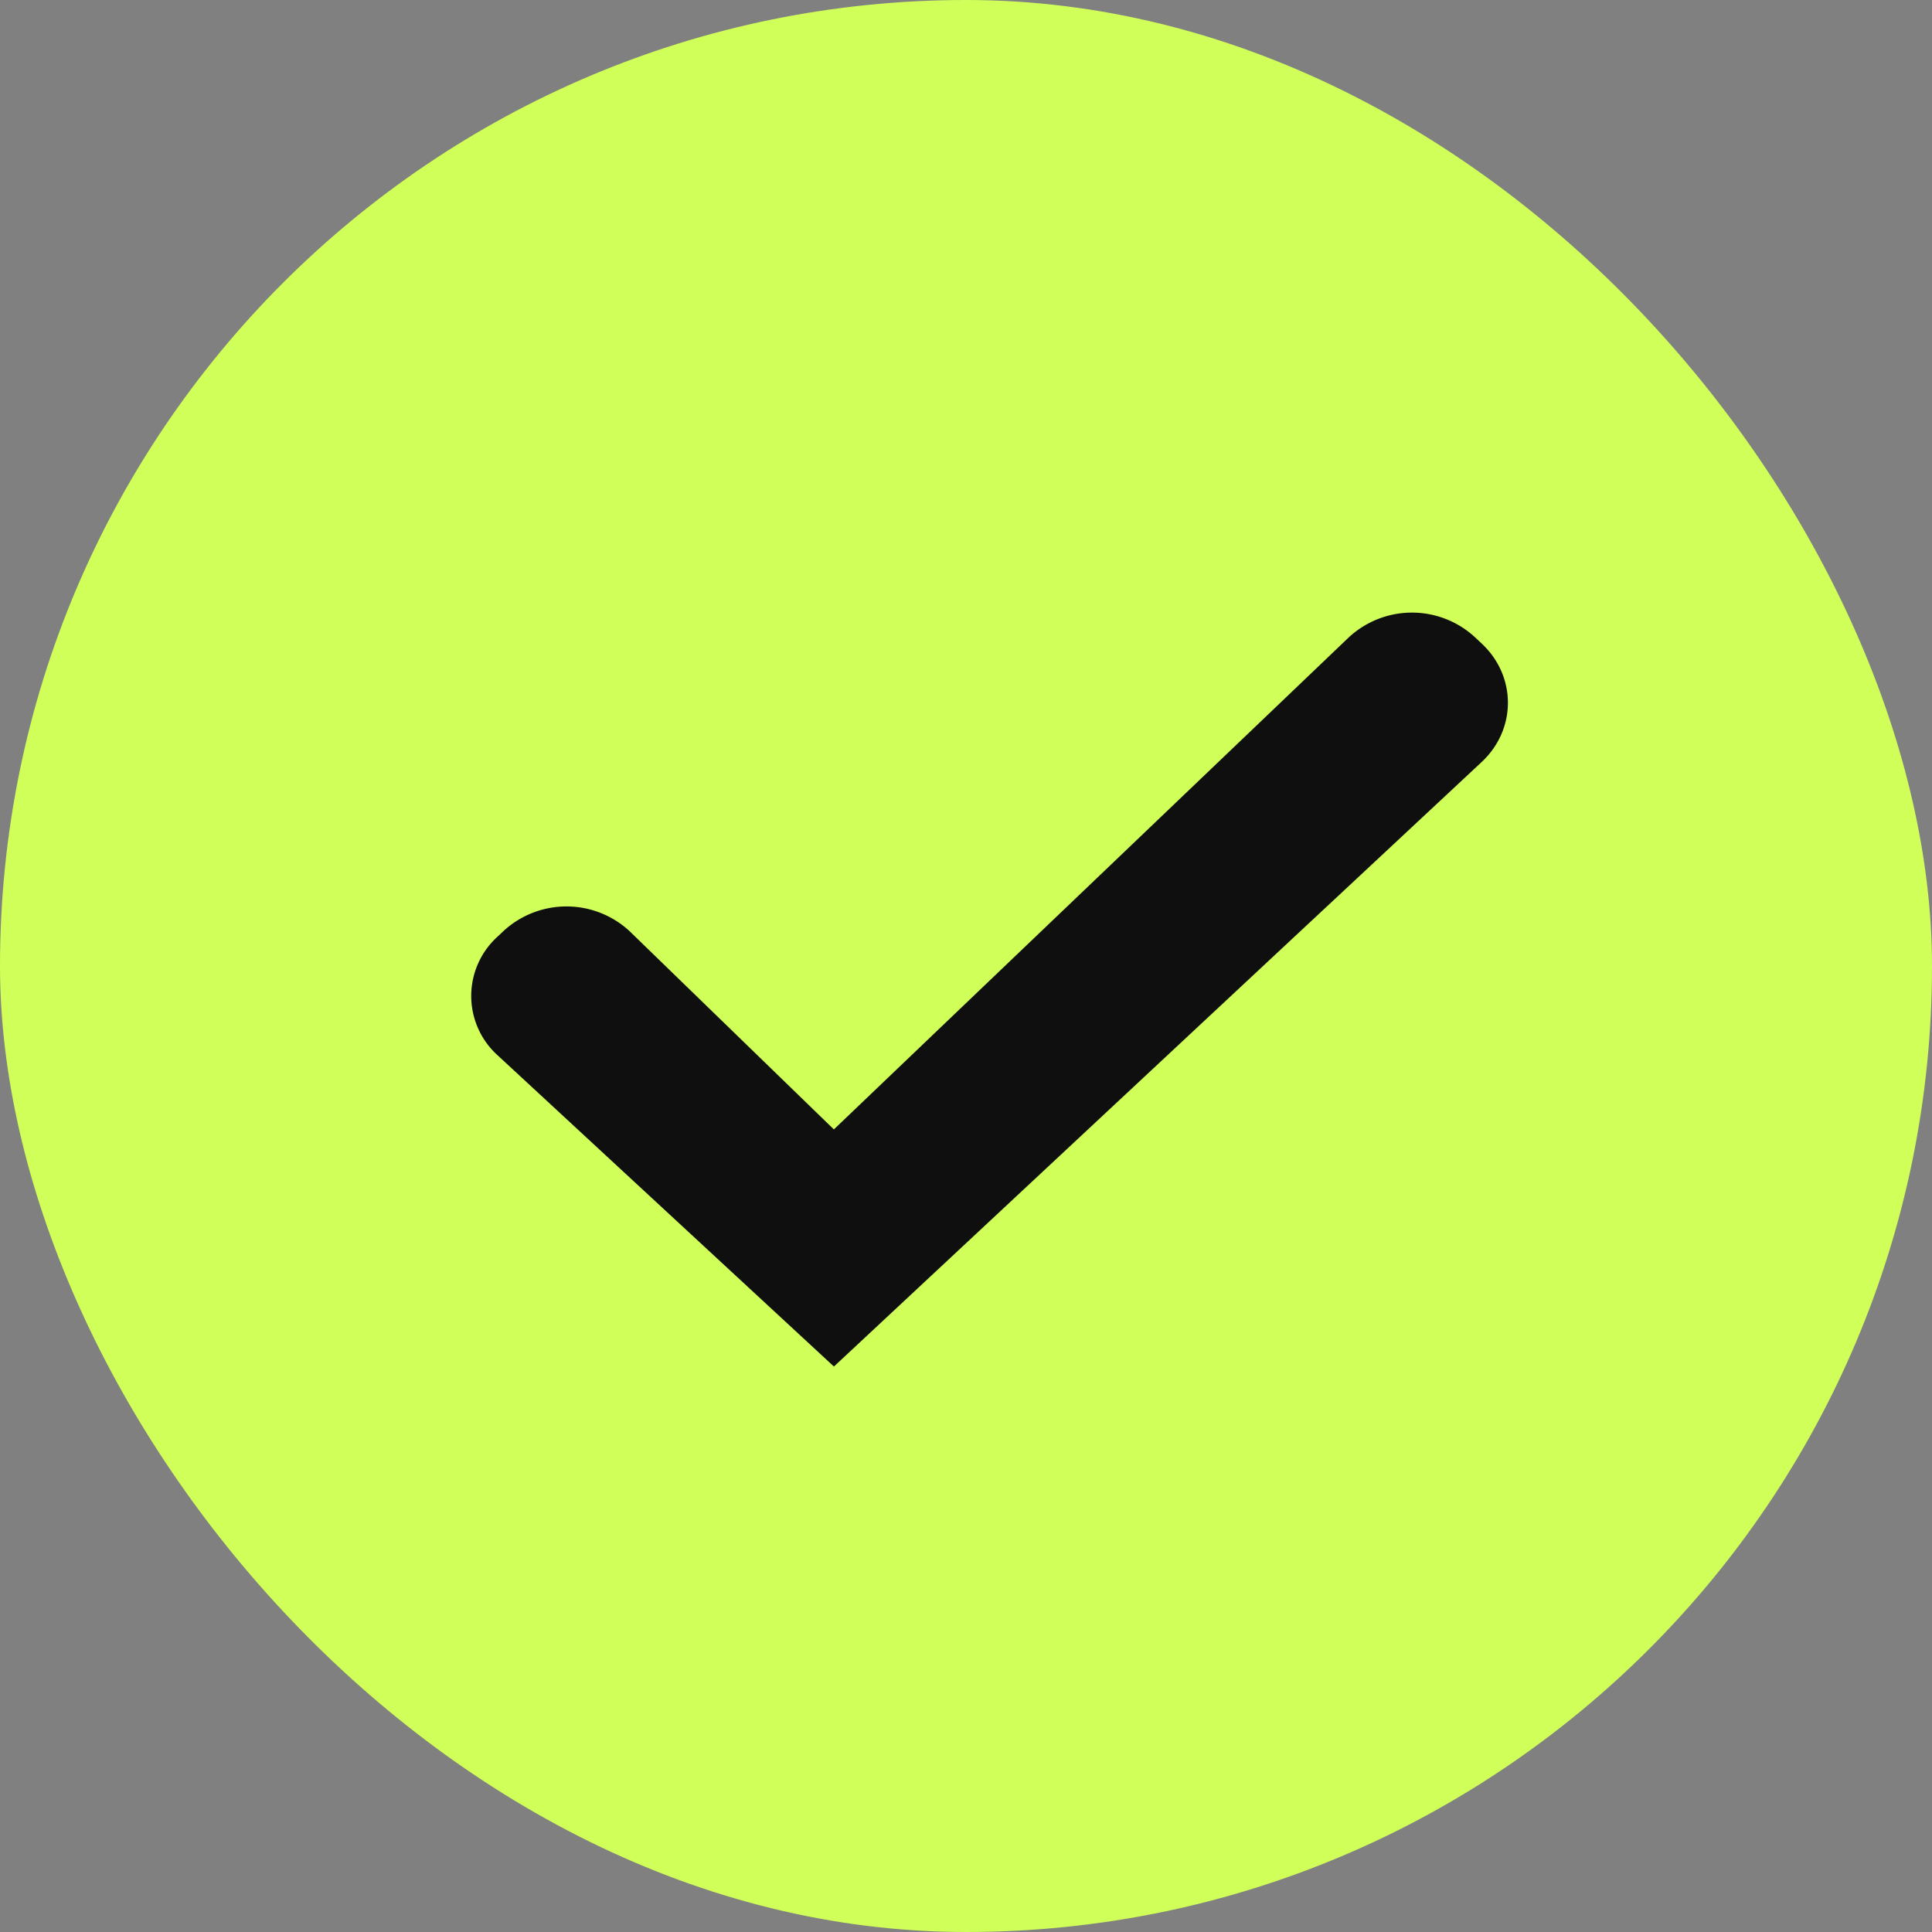
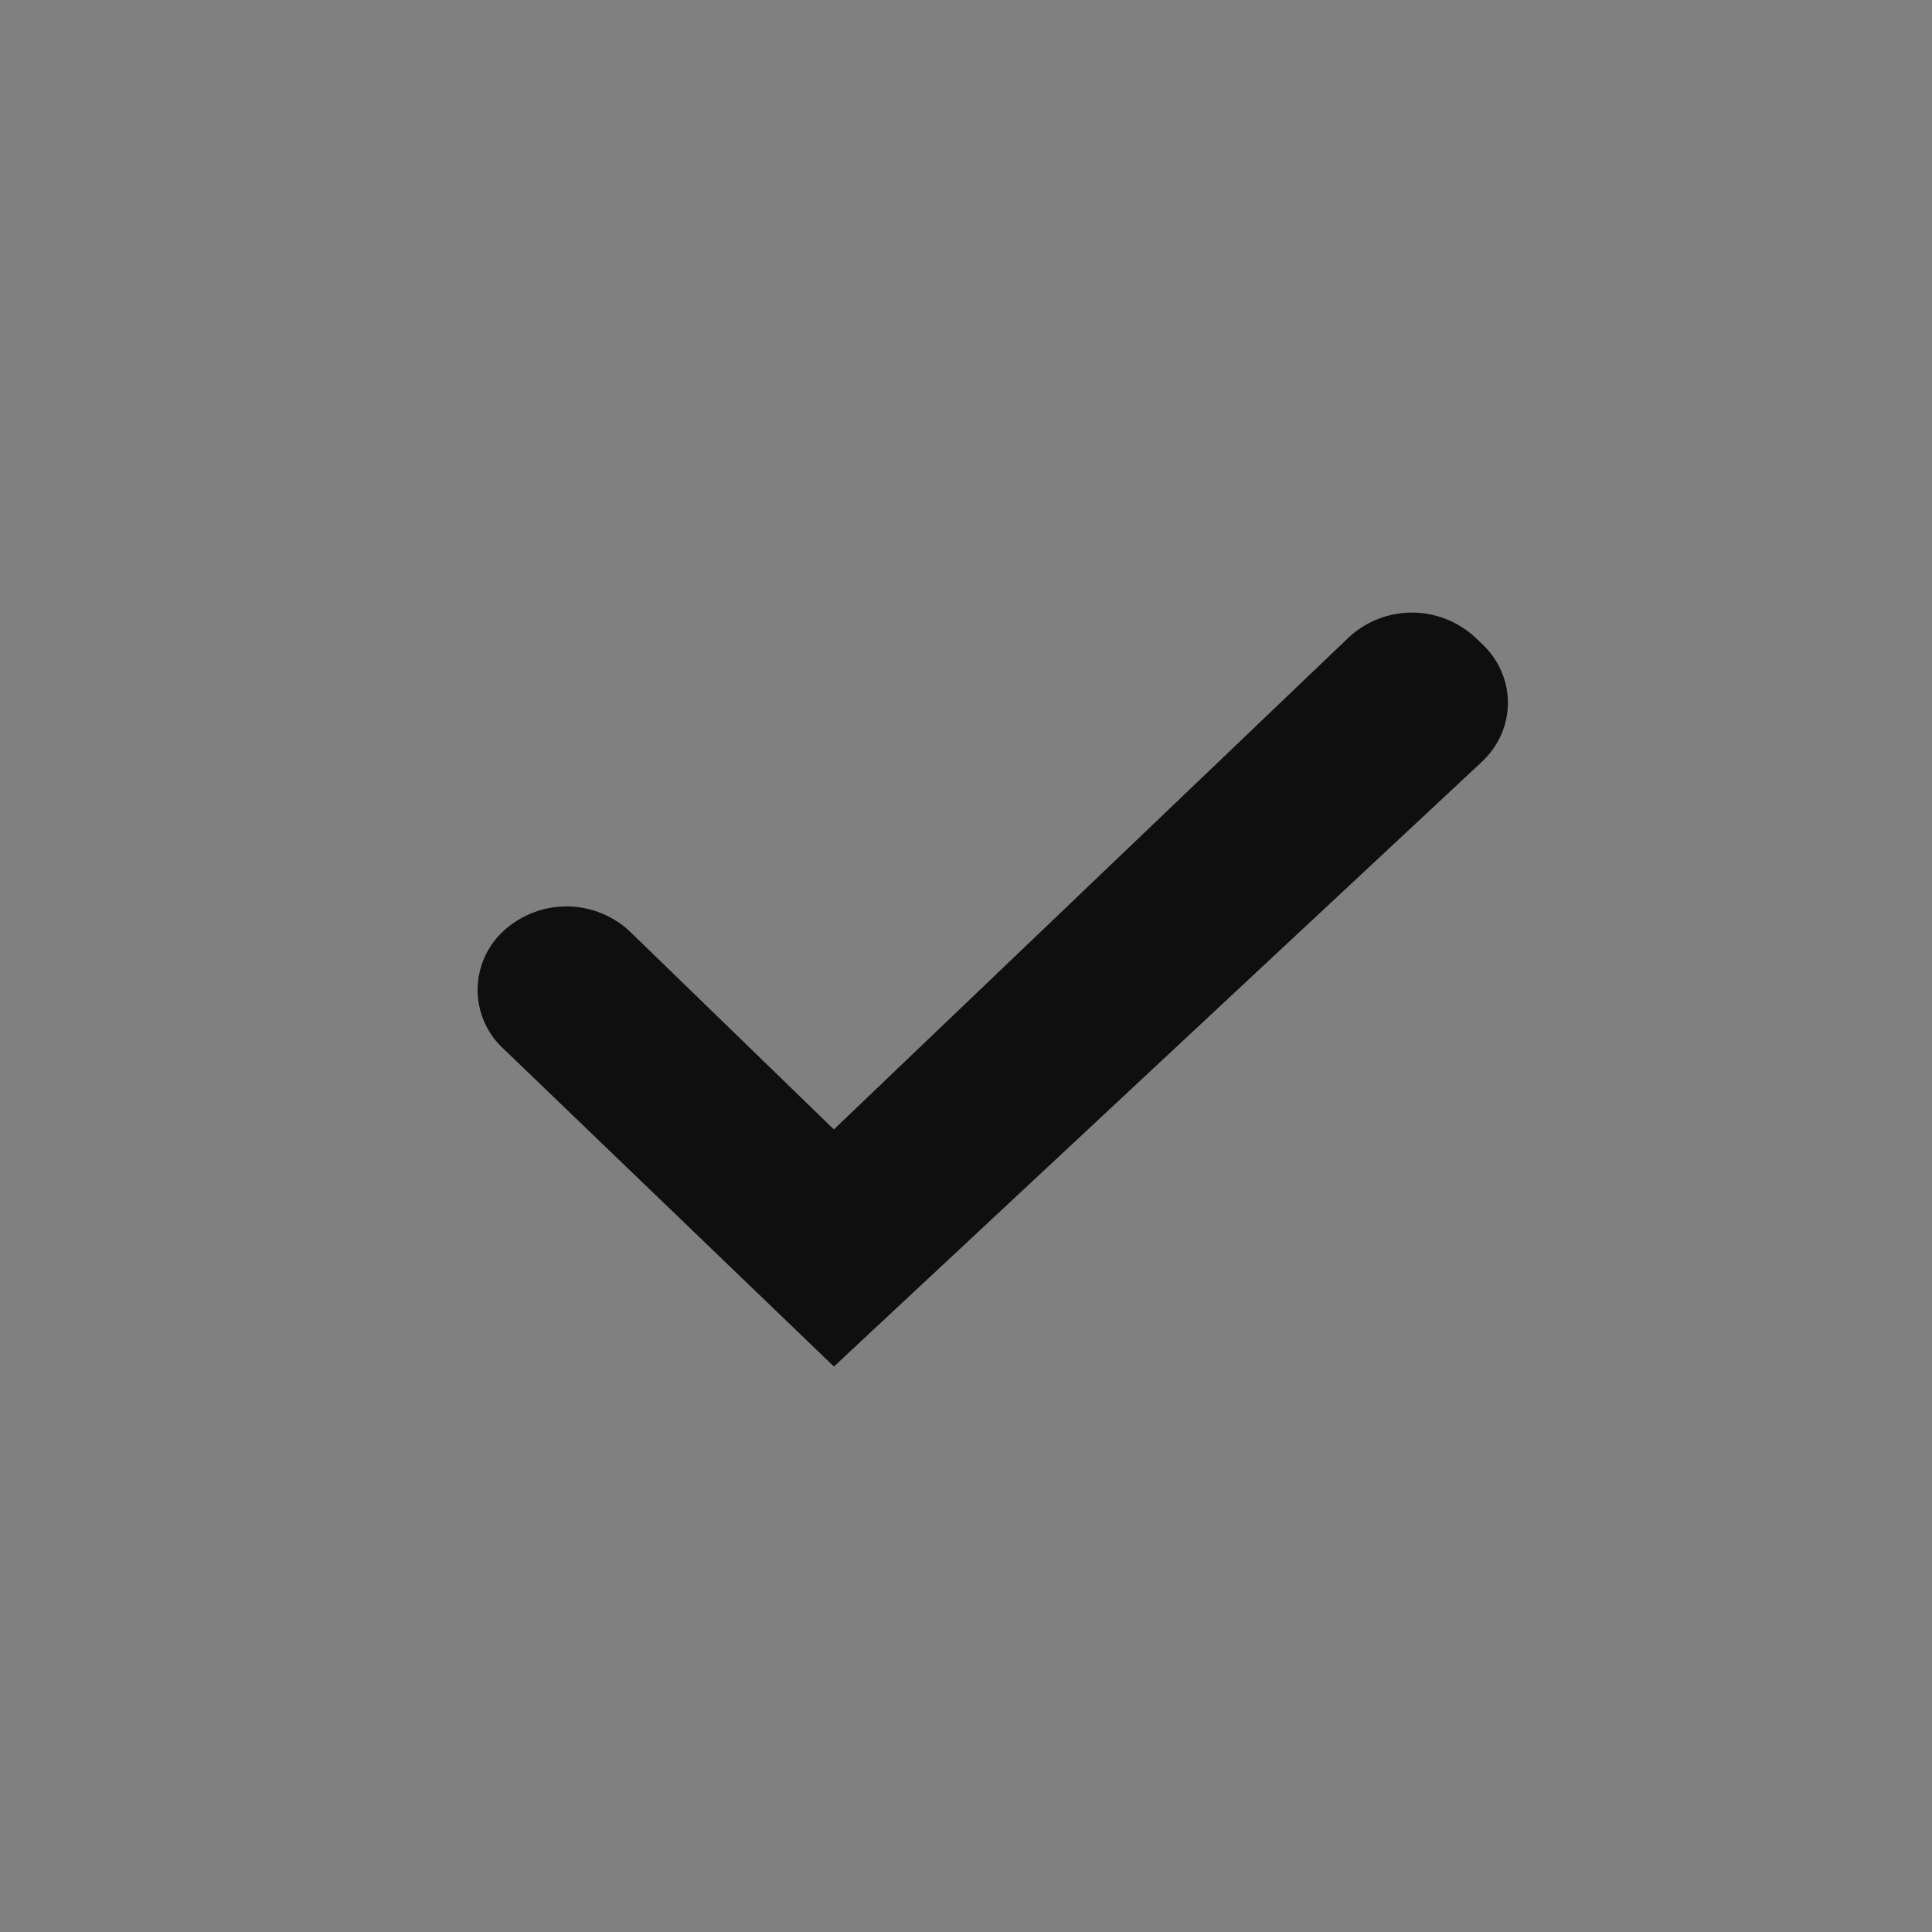
<svg xmlns="http://www.w3.org/2000/svg" width="41" height="41" fill="none">
  <rect width="100%" height="100%" fill="#808080" stroke="none" />
-   <rect width="41" height="41" rx="20.5" fill="#D0FF59" />
-   <path d="M13.376 19.775a1.972 1.972 0 0 0-2.69-.018l-.136.128a1.697 1.697 0 0 0 .012 2.512L17.697 29l13.746-12.829c.74-.69.743-1.813.008-2.507l-.152-.143a1.972 1.972 0 0 0-2.68.009L17.696 23.968l-4.321-4.193Z" fill="#0F0F0F" />
+   <path d="M13.376 19.775a1.972 1.972 0 0 0-2.69-.018a1.697 1.697 0 0 0 .012 2.512L17.697 29l13.746-12.829c.74-.69.743-1.813.008-2.507l-.152-.143a1.972 1.972 0 0 0-2.68.009L17.696 23.968l-4.321-4.193Z" fill="#0F0F0F" />
</svg>